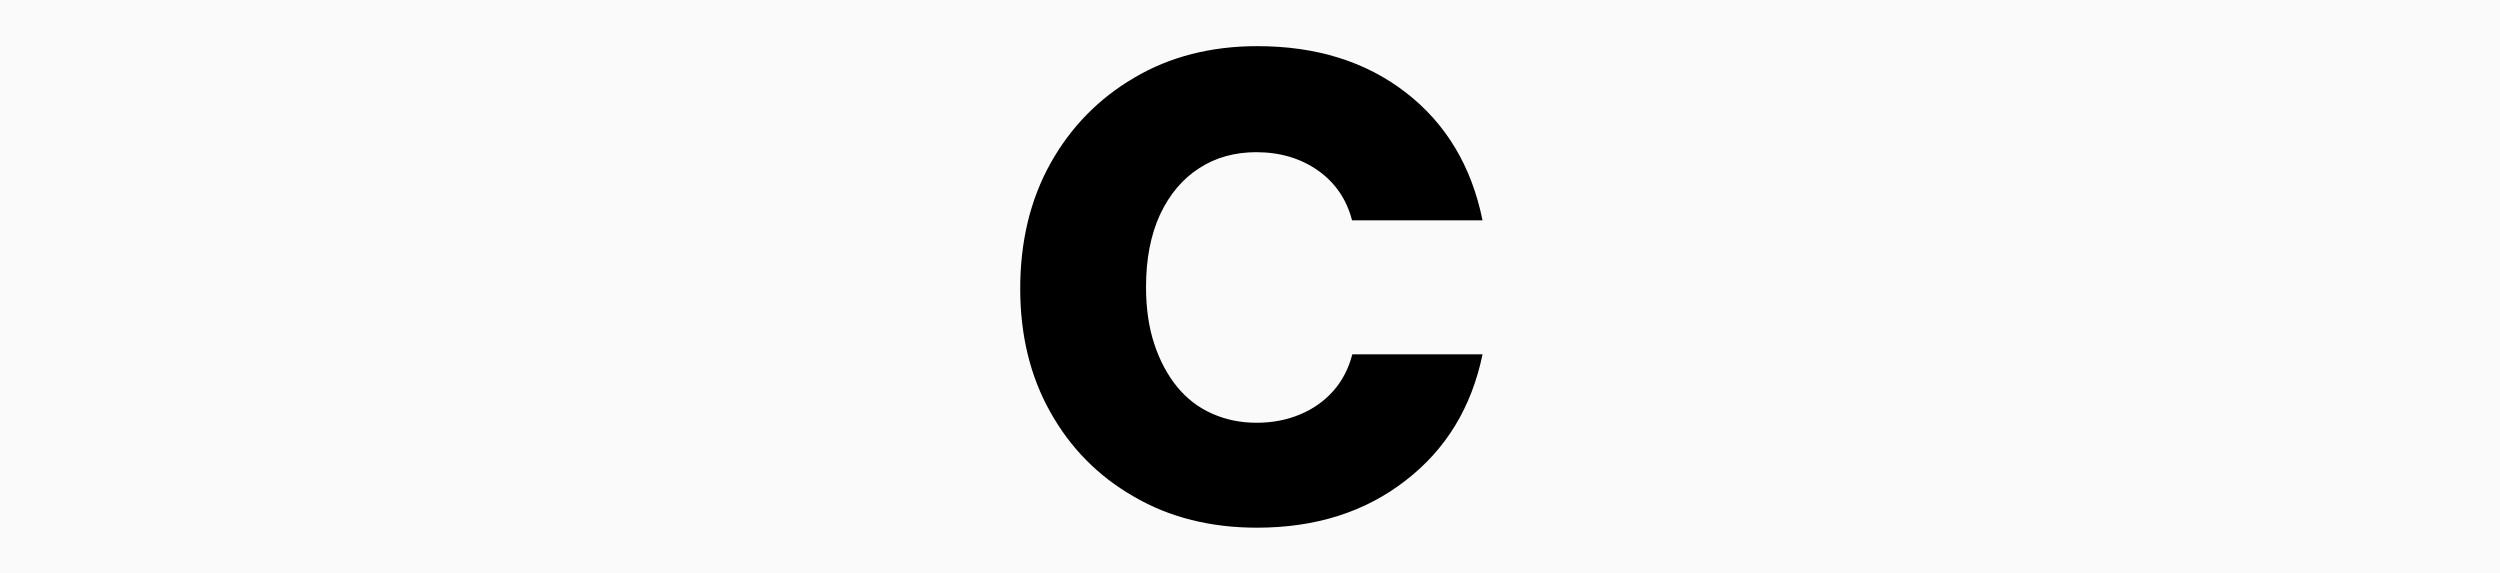
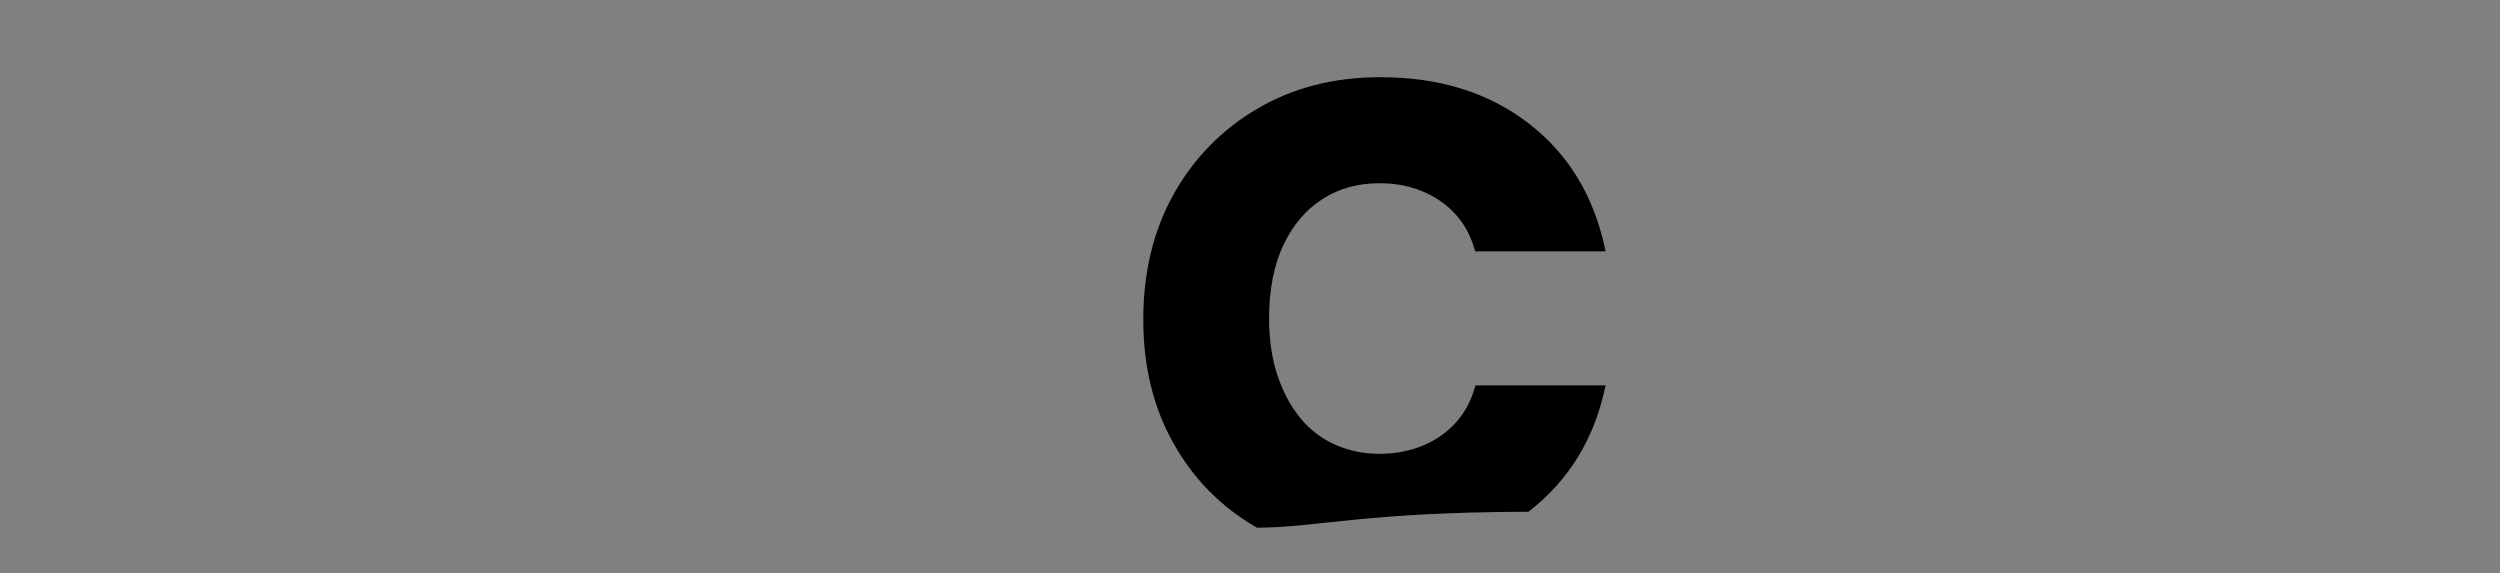
<svg xmlns="http://www.w3.org/2000/svg" version="1.1" id="Capa_1" x="0px" y="0px" viewBox="0 0 910.1 208.7" style="enable-background:new 0 0 910.1 208.7;" xml:space="preserve">
  <rect x="0" y="0" width="910.1" height="208.7" fill="#808080" stroke="none" />
  <style type="text/css">
	.st0{fill:#FAFAFA;stroke:#000000;stroke-miterlimit:10;}
</style>
-   <rect x="-12" y="-9.1" class="st0" width="937" height="226.9" />
-   <path d="M457.6,192.1c-16.8,0-31.8-3.7-44.8-11.3c-13.1-7.5-23.2-17.8-30.5-30.9c-7.3-13-10.9-28-10.9-44.8c0-17.3,3.7-32.5,11-45.6  s17.5-23.6,30.5-31.2c13-7.7,28-11.5,44.8-11.5c21.5,0,39.5,5.6,54.1,16.9s23.9,26.8,27.9,46.5h-47.5c-2-7.7-6.2-13.8-12.5-18.2  s-13.8-6.6-22.4-6.6c-7.7,0-14.7,1.9-20.7,5.8c-6.1,3.9-10.8,9.5-14.3,16.9c-3.4,7.4-5.1,16.2-5.1,26.4c0,7.7,1,14.7,3,20.7  c2,6.1,4.8,11.3,8.3,15.6s7.8,7.6,12.8,9.8s10.3,3.3,16.1,3.3c5.7,0,11-1,15.8-3s8.8-4.8,12.1-8.5c3.3-3.7,5.6-8.1,7-13.4h47.4  c-4,19.3-13.3,34.6-28.1,46C496.9,186.4,478.9,192.1,457.6,192.1" />
+   <path d="M457.6,192.1c-13.1-7.5-23.2-17.8-30.5-30.9c-7.3-13-10.9-28-10.9-44.8c0-17.3,3.7-32.5,11-45.6  s17.5-23.6,30.5-31.2c13-7.7,28-11.5,44.8-11.5c21.5,0,39.5,5.6,54.1,16.9s23.9,26.8,27.9,46.5h-47.5c-2-7.7-6.2-13.8-12.5-18.2  s-13.8-6.6-22.4-6.6c-7.7,0-14.7,1.9-20.7,5.8c-6.1,3.9-10.8,9.5-14.3,16.9c-3.4,7.4-5.1,16.2-5.1,26.4c0,7.7,1,14.7,3,20.7  c2,6.1,4.8,11.3,8.3,15.6s7.8,7.6,12.8,9.8s10.3,3.3,16.1,3.3c5.7,0,11-1,15.8-3s8.8-4.8,12.1-8.5c3.3-3.7,5.6-8.1,7-13.4h47.4  c-4,19.3-13.3,34.6-28.1,46C496.9,186.4,478.9,192.1,457.6,192.1" />
</svg>